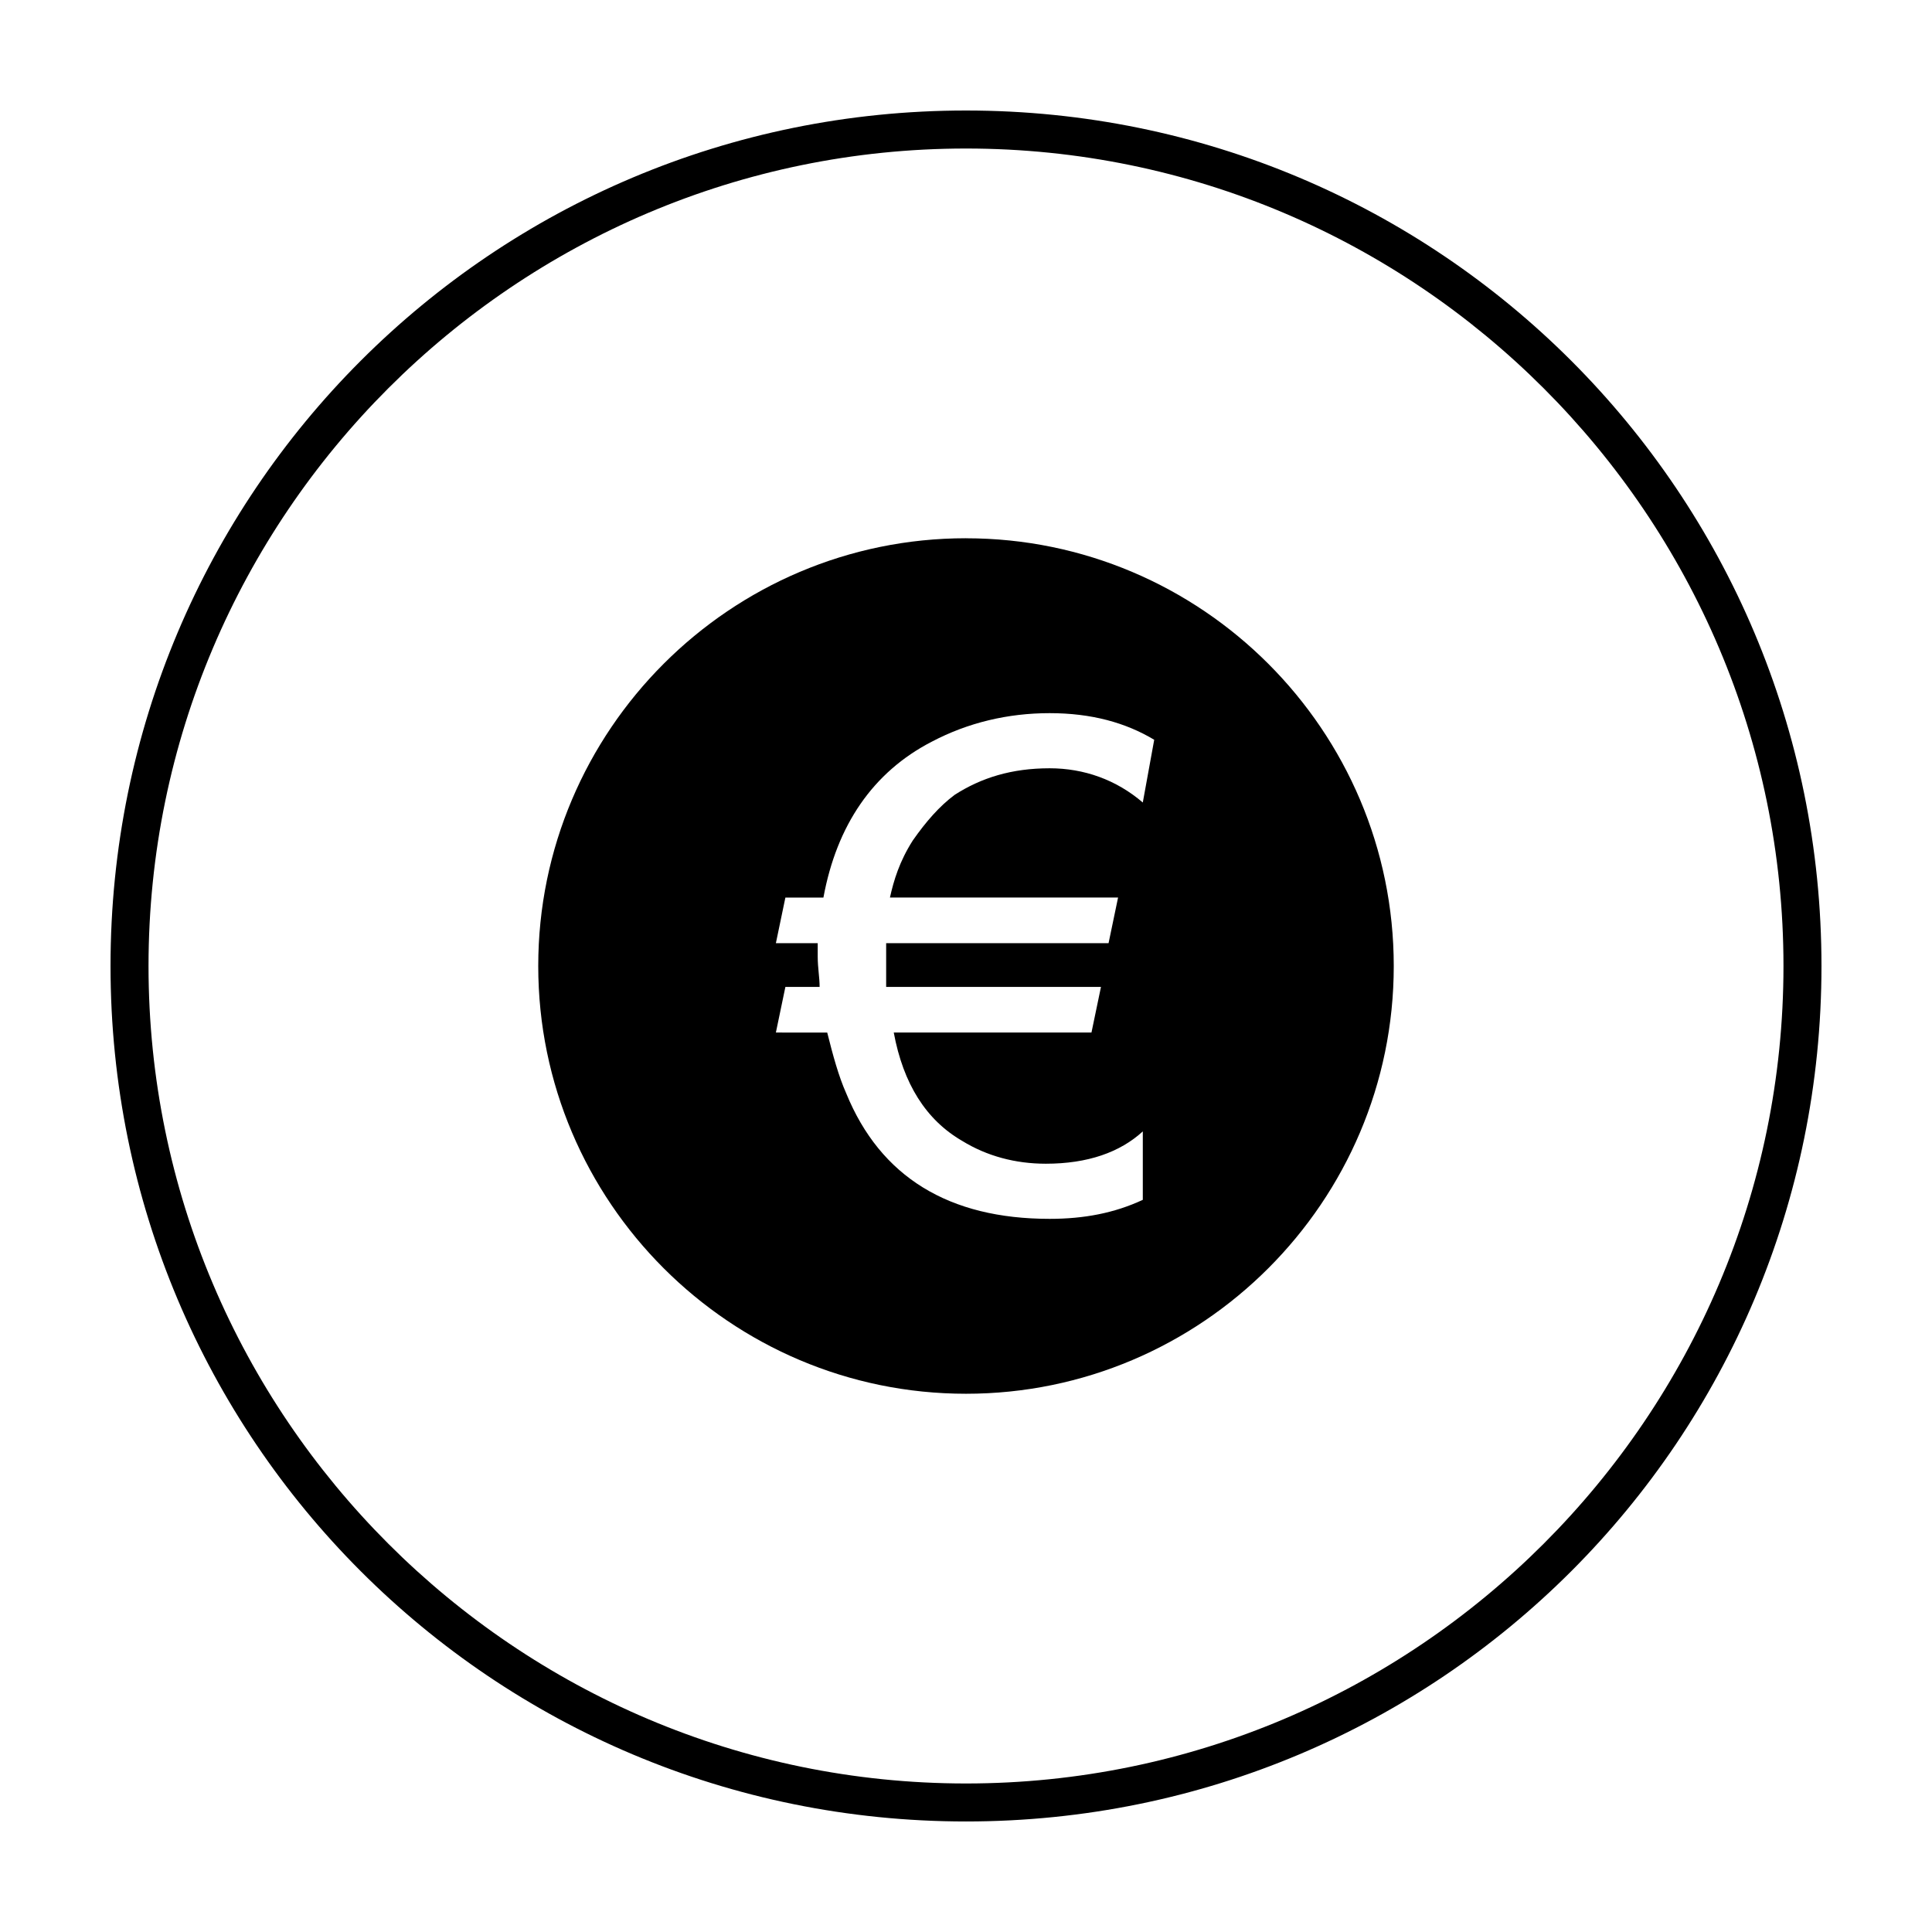
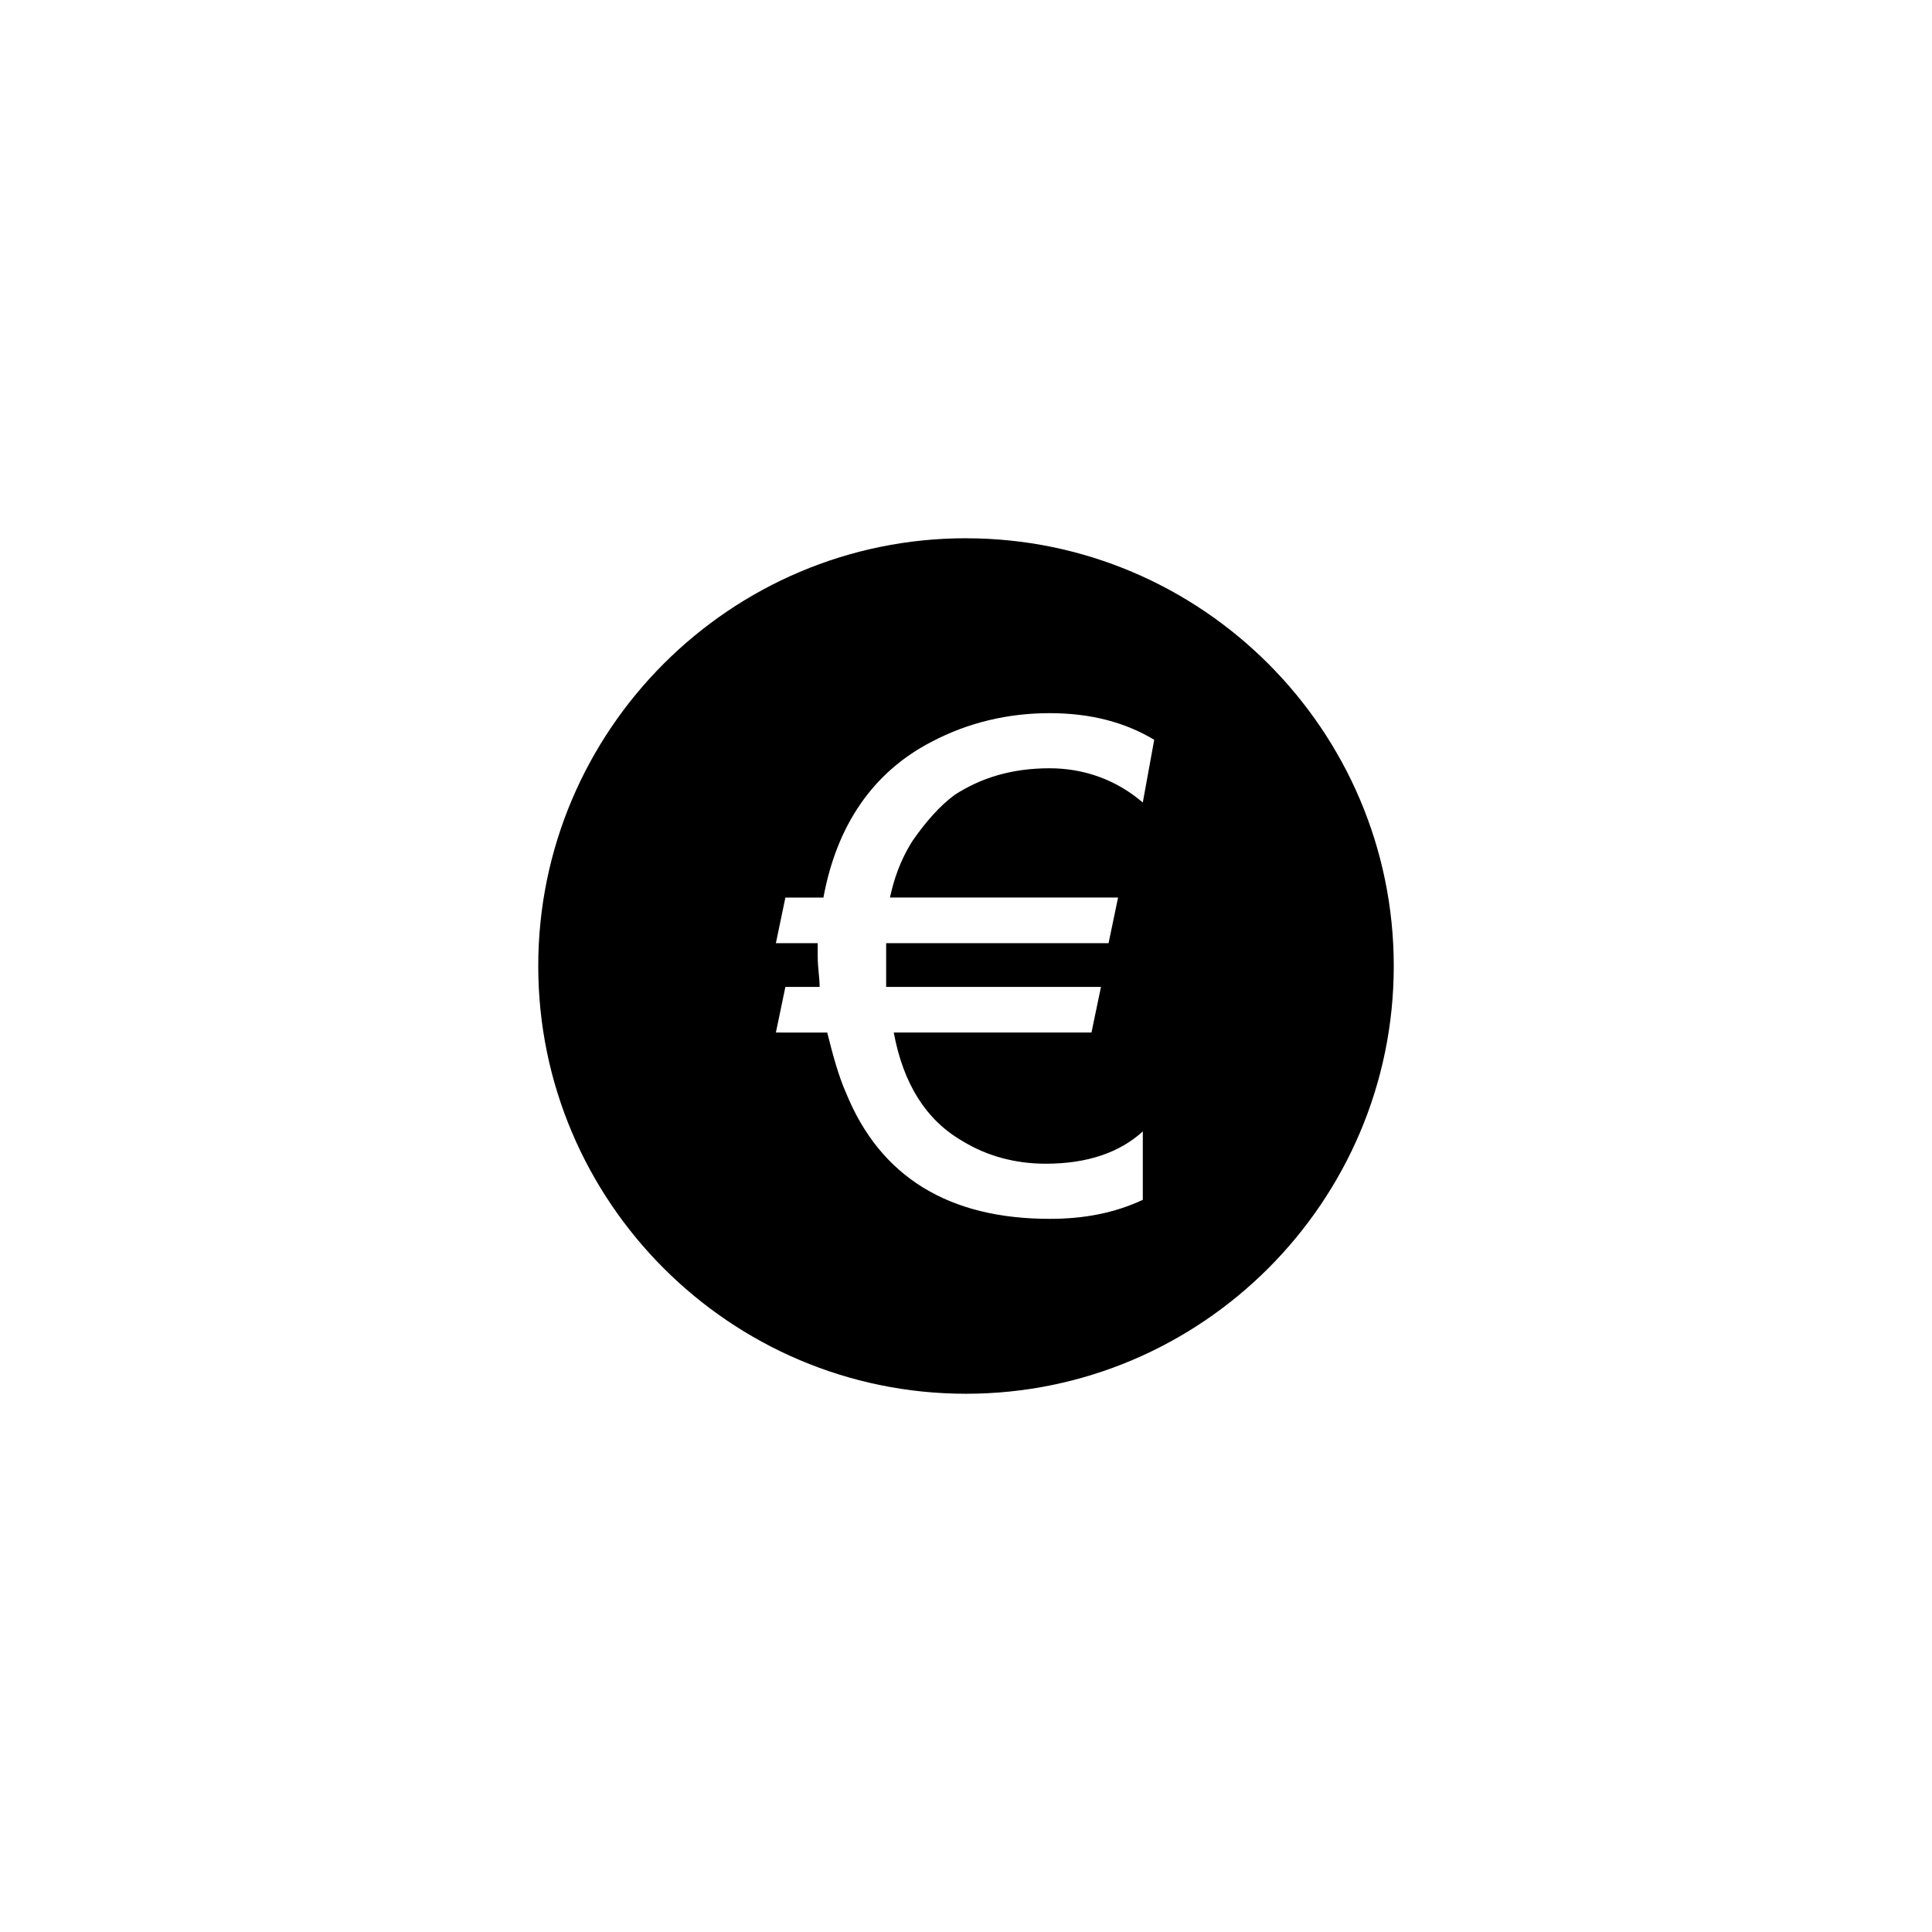
<svg xmlns="http://www.w3.org/2000/svg" fill="#000000" width="800px" height="800px" version="1.1" viewBox="144 144 512 512">
  <g>
-     <path d="m400 183.36c119.4 0 216.64 97.234 216.64 216.64 0 119.41-97.234 216.64-216.64 216.64-119.41 0-216.64-97.234-216.64-216.64 0-119.41 97.234-216.64 216.64-216.64m0-10.074c-125.45 0-226.71 101.27-226.71 226.71s101.27 226.71 226.71 226.71 226.71-101.27 226.71-226.71c-0.004-125.45-101.27-226.71-226.71-226.71z" />
    <path d="m400 286.64c-62.473 0-113.36 50.883-113.36 113.36s50.883 113.36 113.36 113.36c62.473 0.004 113.36-50.879 113.36-113.35s-50.883-113.36-113.36-113.36zm46.852 70.031c-7.055-6.047-15.617-9.07-24.688-9.07-10.078 0-18.137 2.519-25.191 7.055-4.031 3.023-7.559 7.055-11.082 12.09-3.527 5.543-5.039 10.578-6.047 15.113h60.457l-2.519 12.09-58.941 0.004v3.527 8.062h56.93l-2.519 12.09h-52.395c2.519 13.602 8.566 23.176 18.137 28.719 6.551 4.031 14.105 6.047 22.168 6.047 11.082 0 19.648-3.023 25.695-8.566v18.137c-7.559 3.527-15.617 5.039-24.688 5.039-26.703 0-44.84-11.082-53.906-33.25-2.016-4.535-3.527-10.078-5.039-16.121l-13.605-0.004 2.519-12.09h9.07c0-2.519-0.504-5.039-0.504-8.062v-3.527h-11.086l2.519-12.09h10.078c3.527-19.145 13.098-33.25 28.719-41.312 9.574-5.039 20.152-7.559 31.234-7.559s20.152 2.519 27.711 7.055z" />
  </g>
</svg>